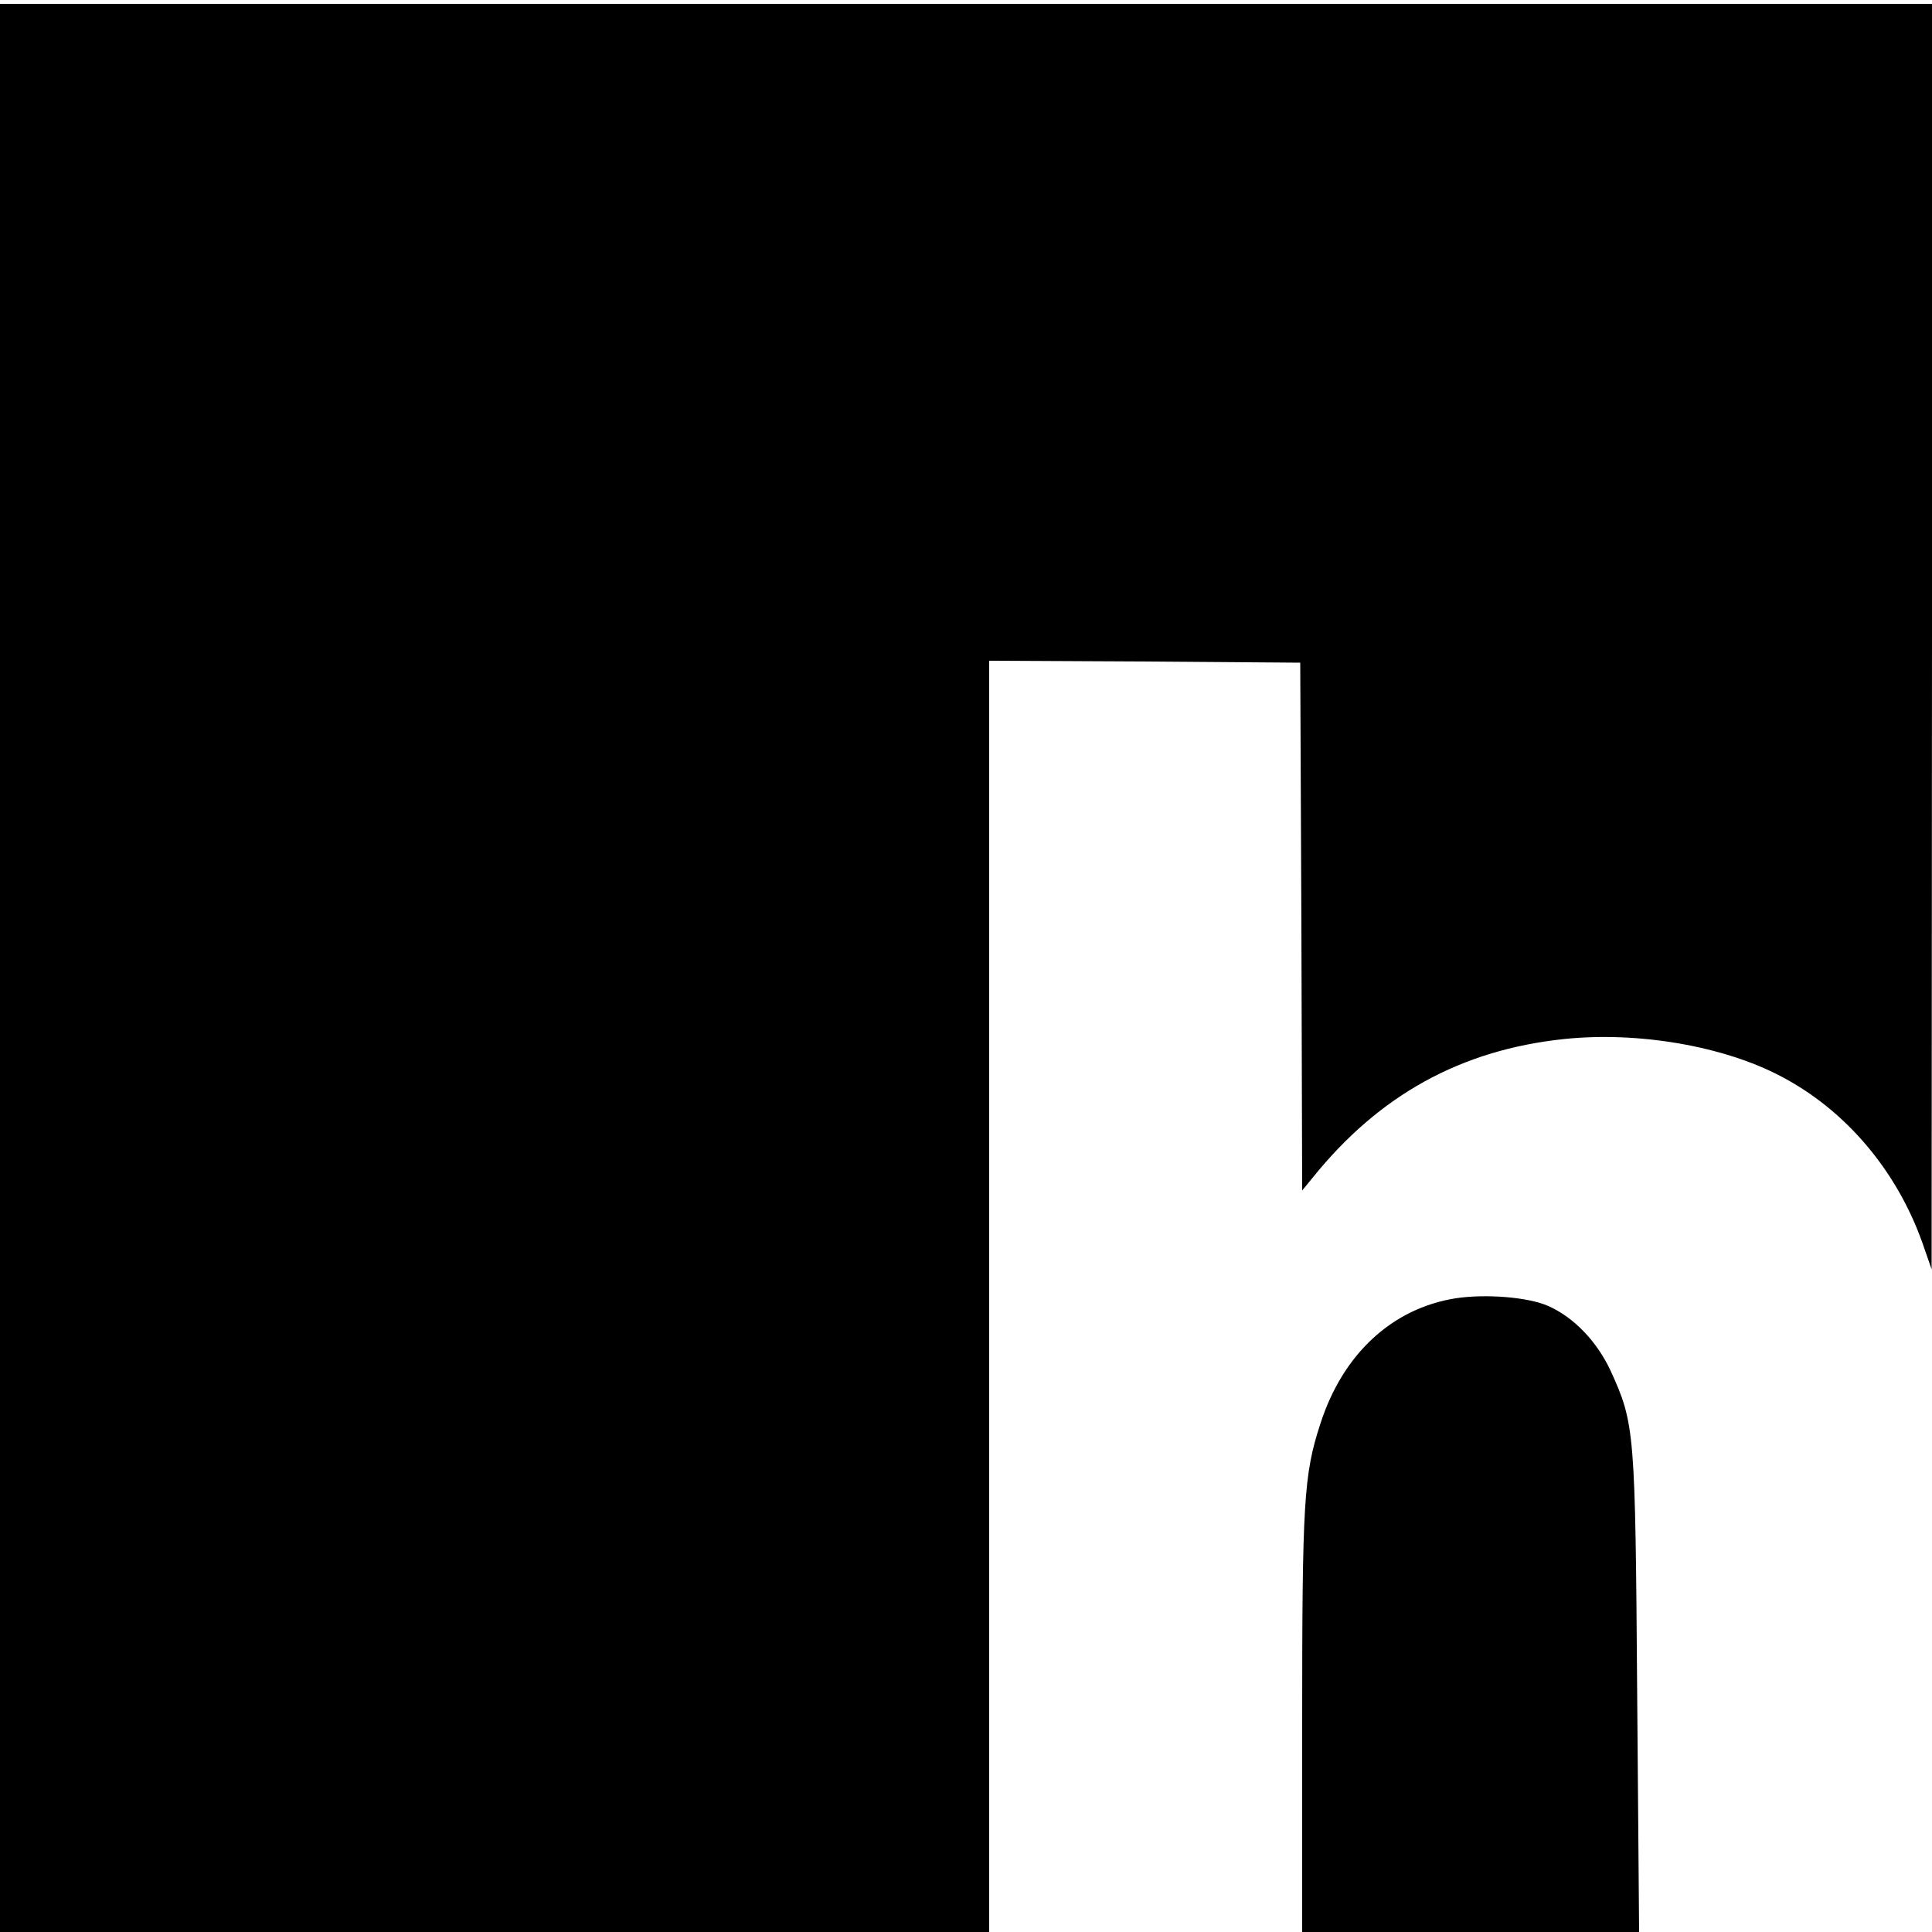
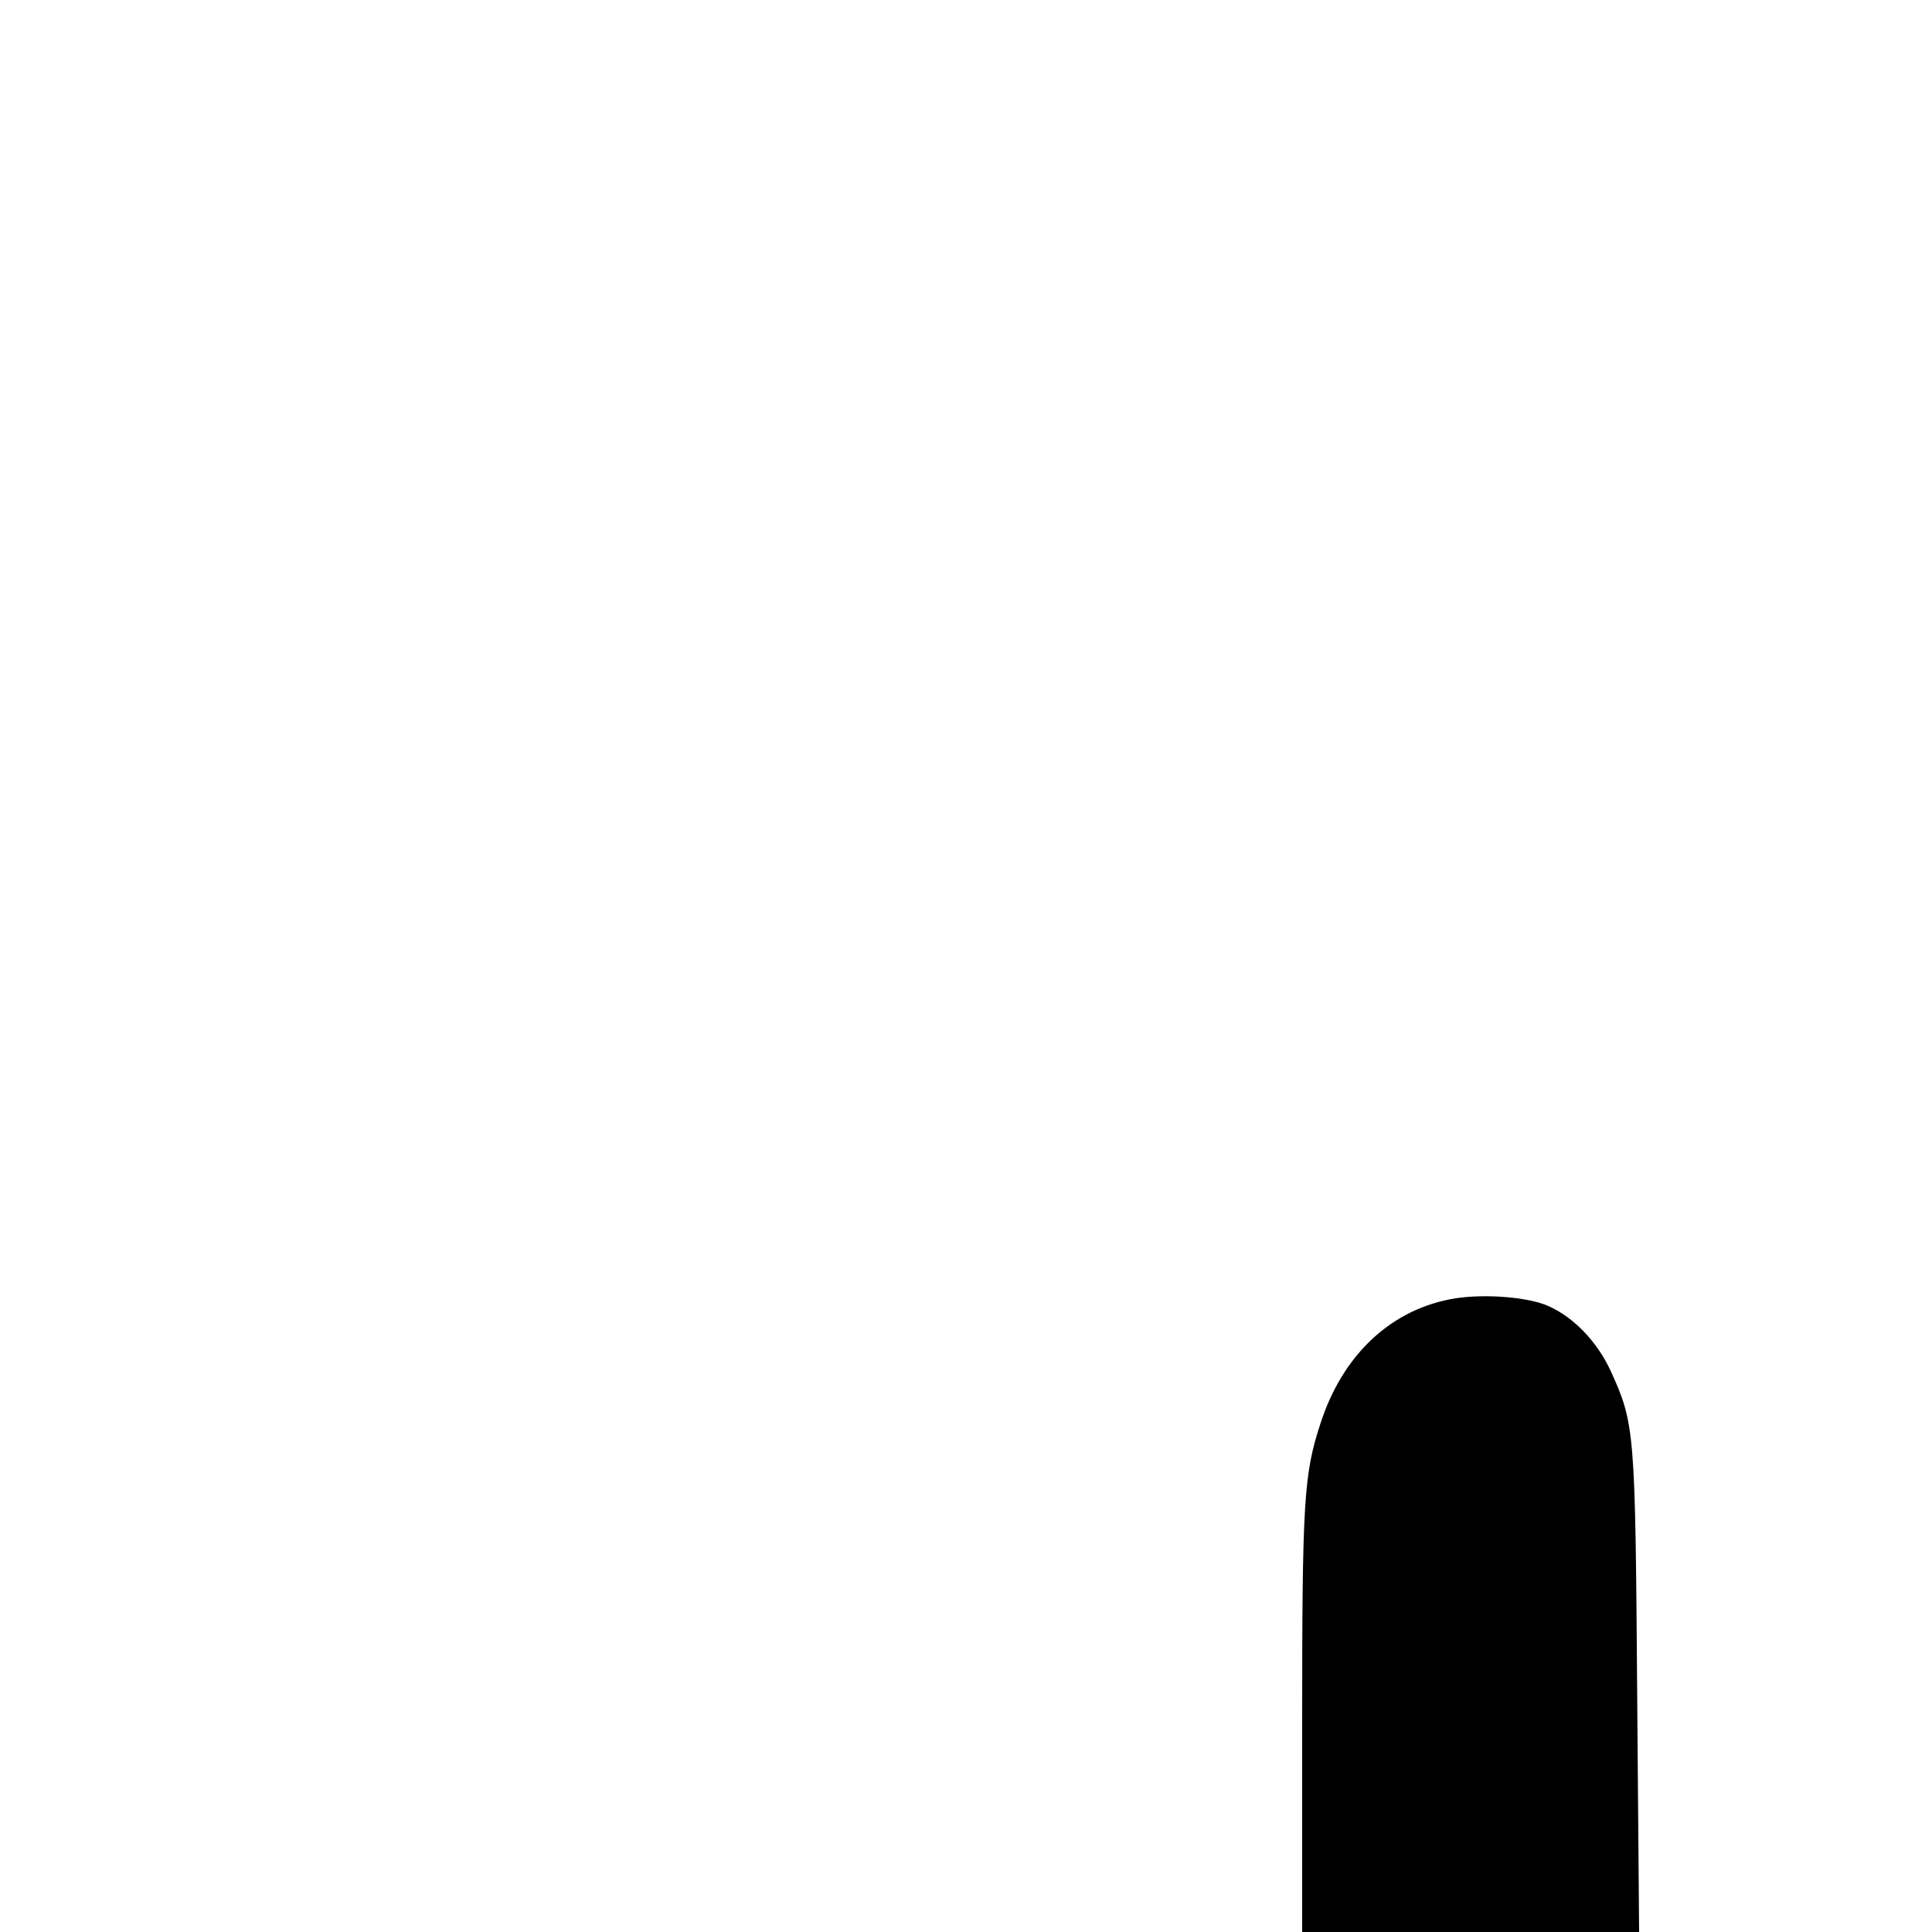
<svg xmlns="http://www.w3.org/2000/svg" version="1.0" width="500pt" height="500pt" viewBox="0 0 500 500" preserveAspectRatio="xMidYMid meet">
  <g transform="translate(0,500) scale(0.1,-0.1)" fill="#000000" stroke="none">
-     <path d="M0 2495 l0 -2495 1280 0 1280 0 0 1645 0 1645 403 -2 402 -3 3 -683 2 -683 27 33 c172 214 384 331 651 359 191 20 413 -18 562 -97 166 -87 298 -242 365 -430 l24 -69 1 1638 0 1637 -2500 0 -2500 0 0 -2495z" />
    <path d="M3767 1640 c-164 -26 -292 -144 -350 -325 -43 -131 -47 -204 -47 -771 l0 -544 436 0 436 0 -5 617 c-5 681 -6 698 -69 836 -35 75 -95 138 -161 167 -51 23 -162 32 -240 20z" />
  </g>
</svg>